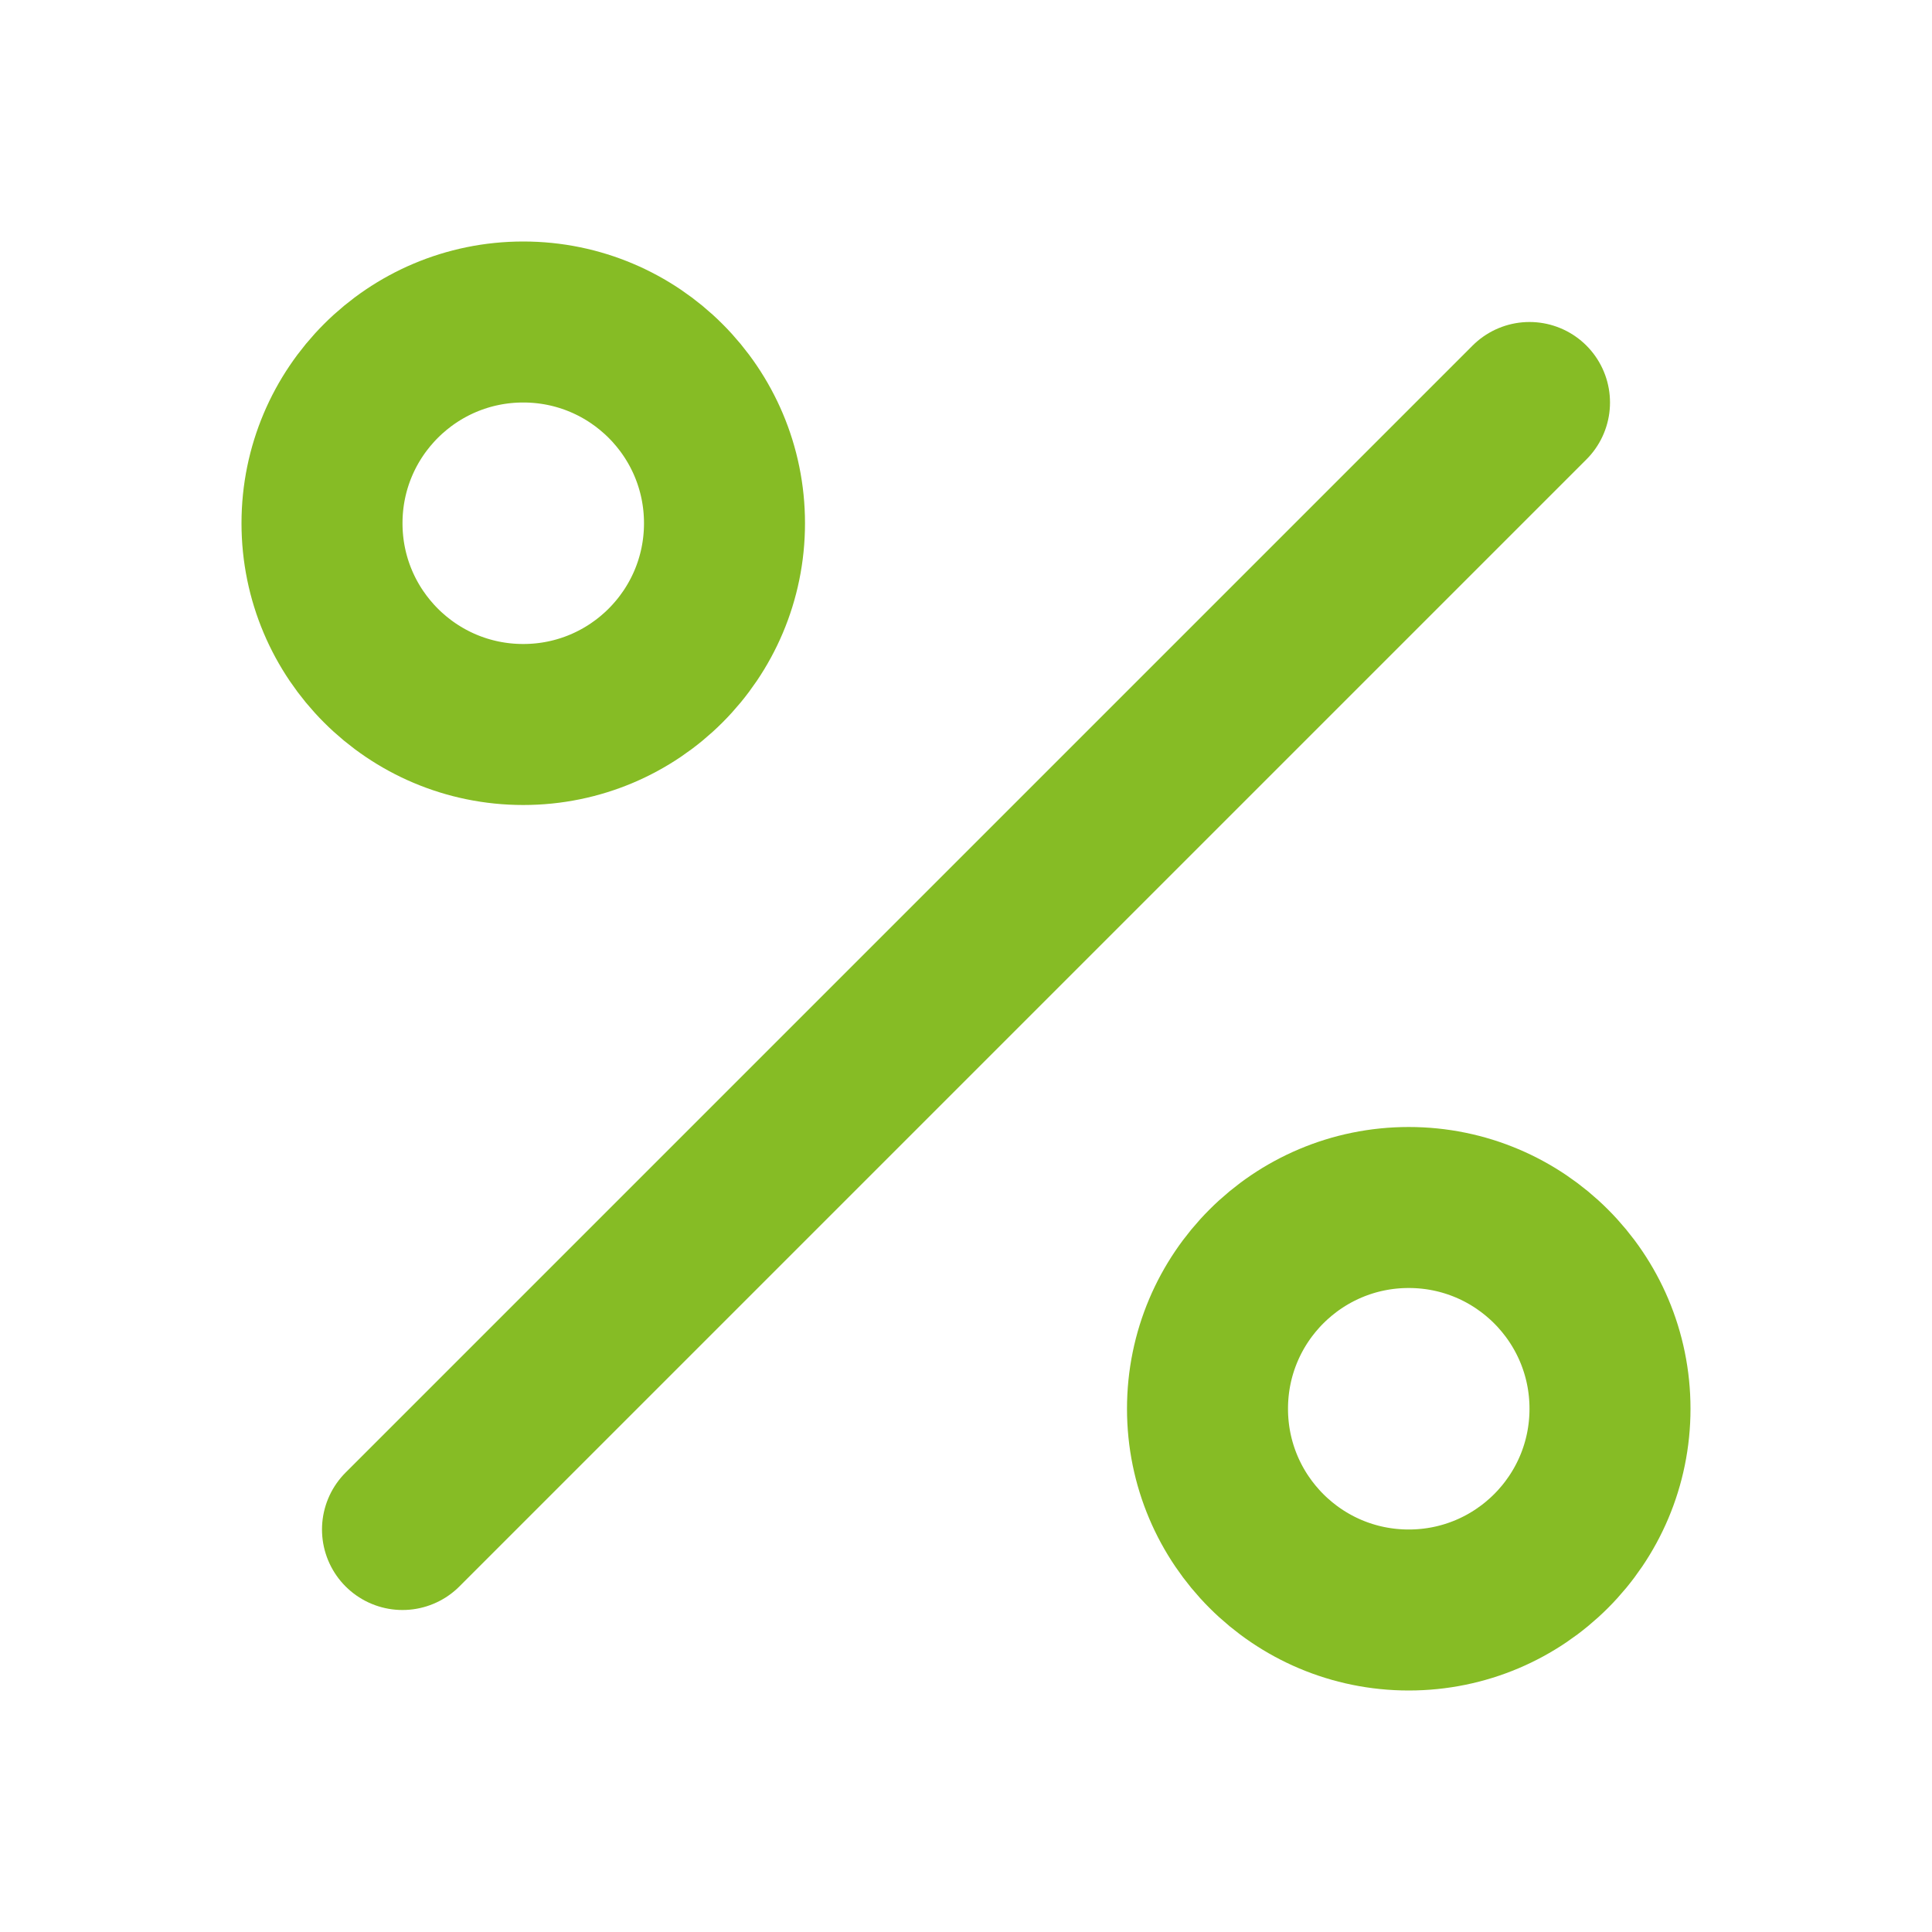
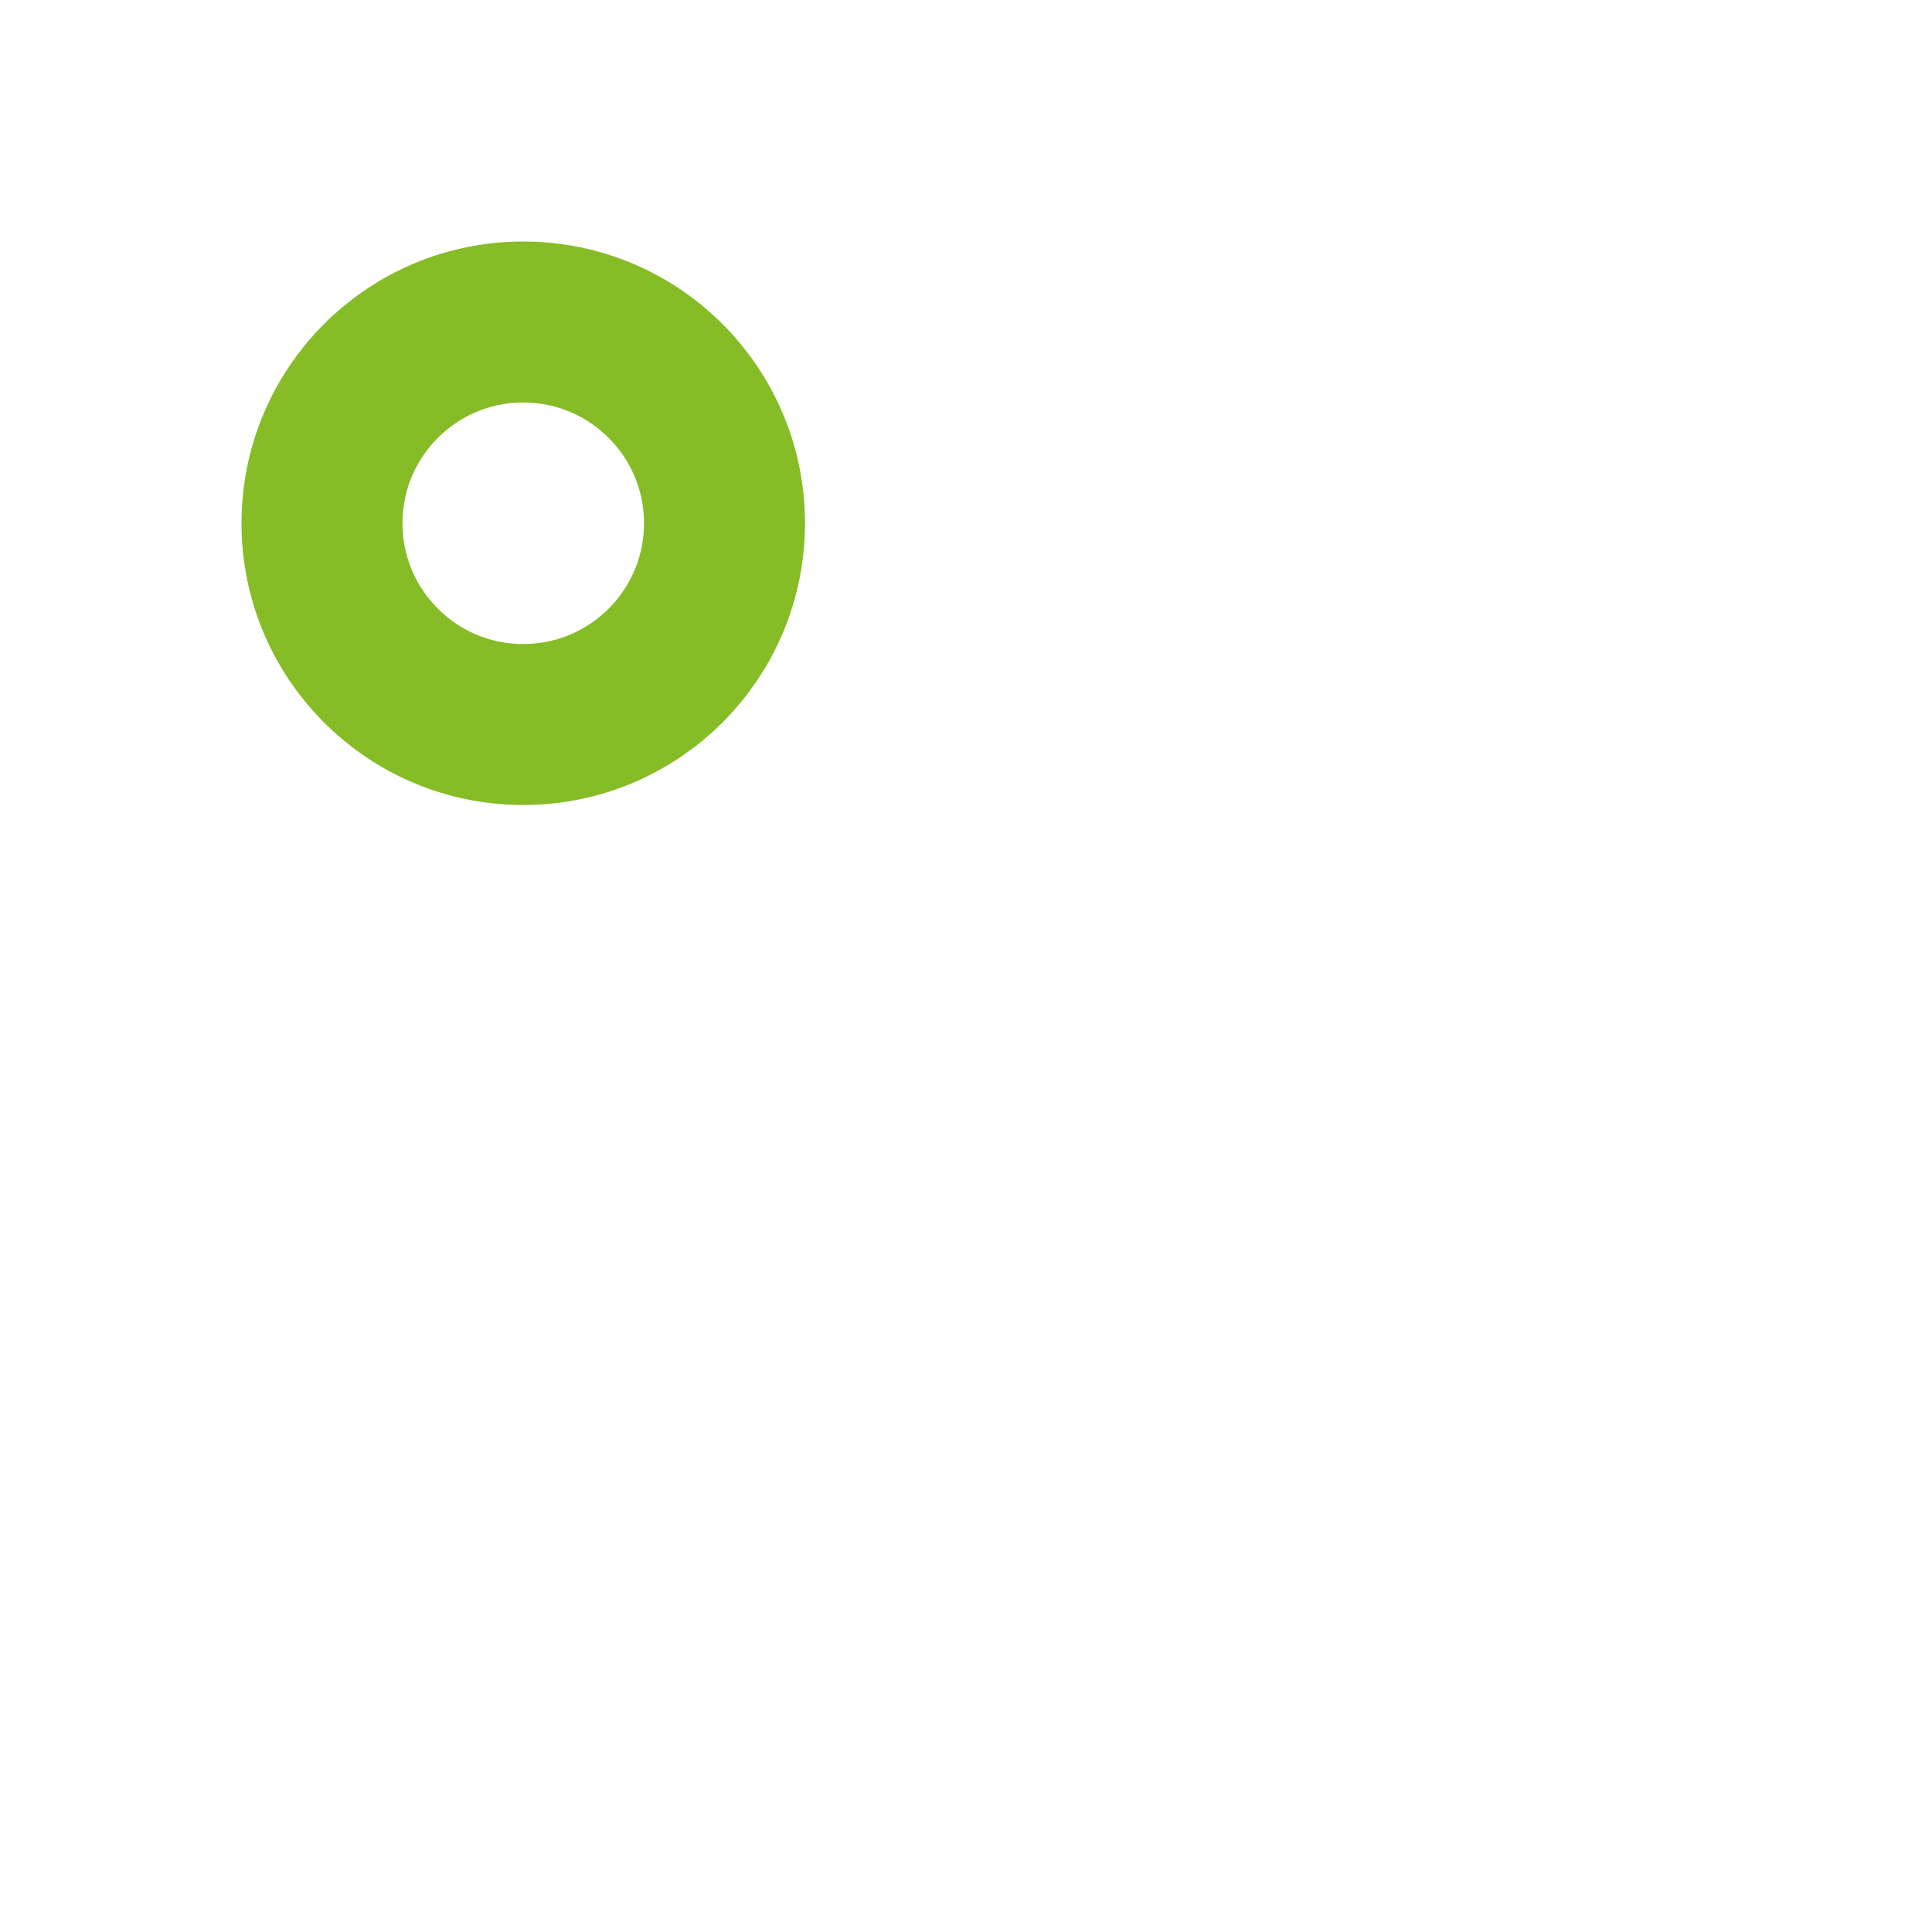
<svg xmlns="http://www.w3.org/2000/svg" width="24" height="24" viewBox="0 0 24 24" fill="none">
-   <path d="M19 5L5 19" stroke="#86BC25" stroke-width="2" stroke-linecap="round" stroke-linejoin="round" />
-   <path d="M6.5 9C7.881 9 9 7.881 9 6.5C9 5.119 7.881 4 6.5 4C5.119 4 4 5.119 4 6.5C4 7.881 5.119 9 6.5 9Z" stroke="#86BC25" stroke-width="2" stroke-linecap="round" stroke-linejoin="round" />
-   <path d="M17.5 20C18.881 20 20 18.881 20 17.5C20 16.119 18.881 15 17.5 15C16.119 15 15 16.119 15 17.5C15 18.881 16.119 20 17.5 20Z" stroke="#86BC25" stroke-width="2" stroke-linecap="round" stroke-linejoin="round" />
+   <path d="M6.5 9C7.881 9 9 7.881 9 6.5C9 5.119 7.881 4 6.5 4C5.119 4 4 5.119 4 6.5C4 7.881 5.119 9 6.5 9" stroke="#86BC25" stroke-width="2" stroke-linecap="round" stroke-linejoin="round" />
</svg>